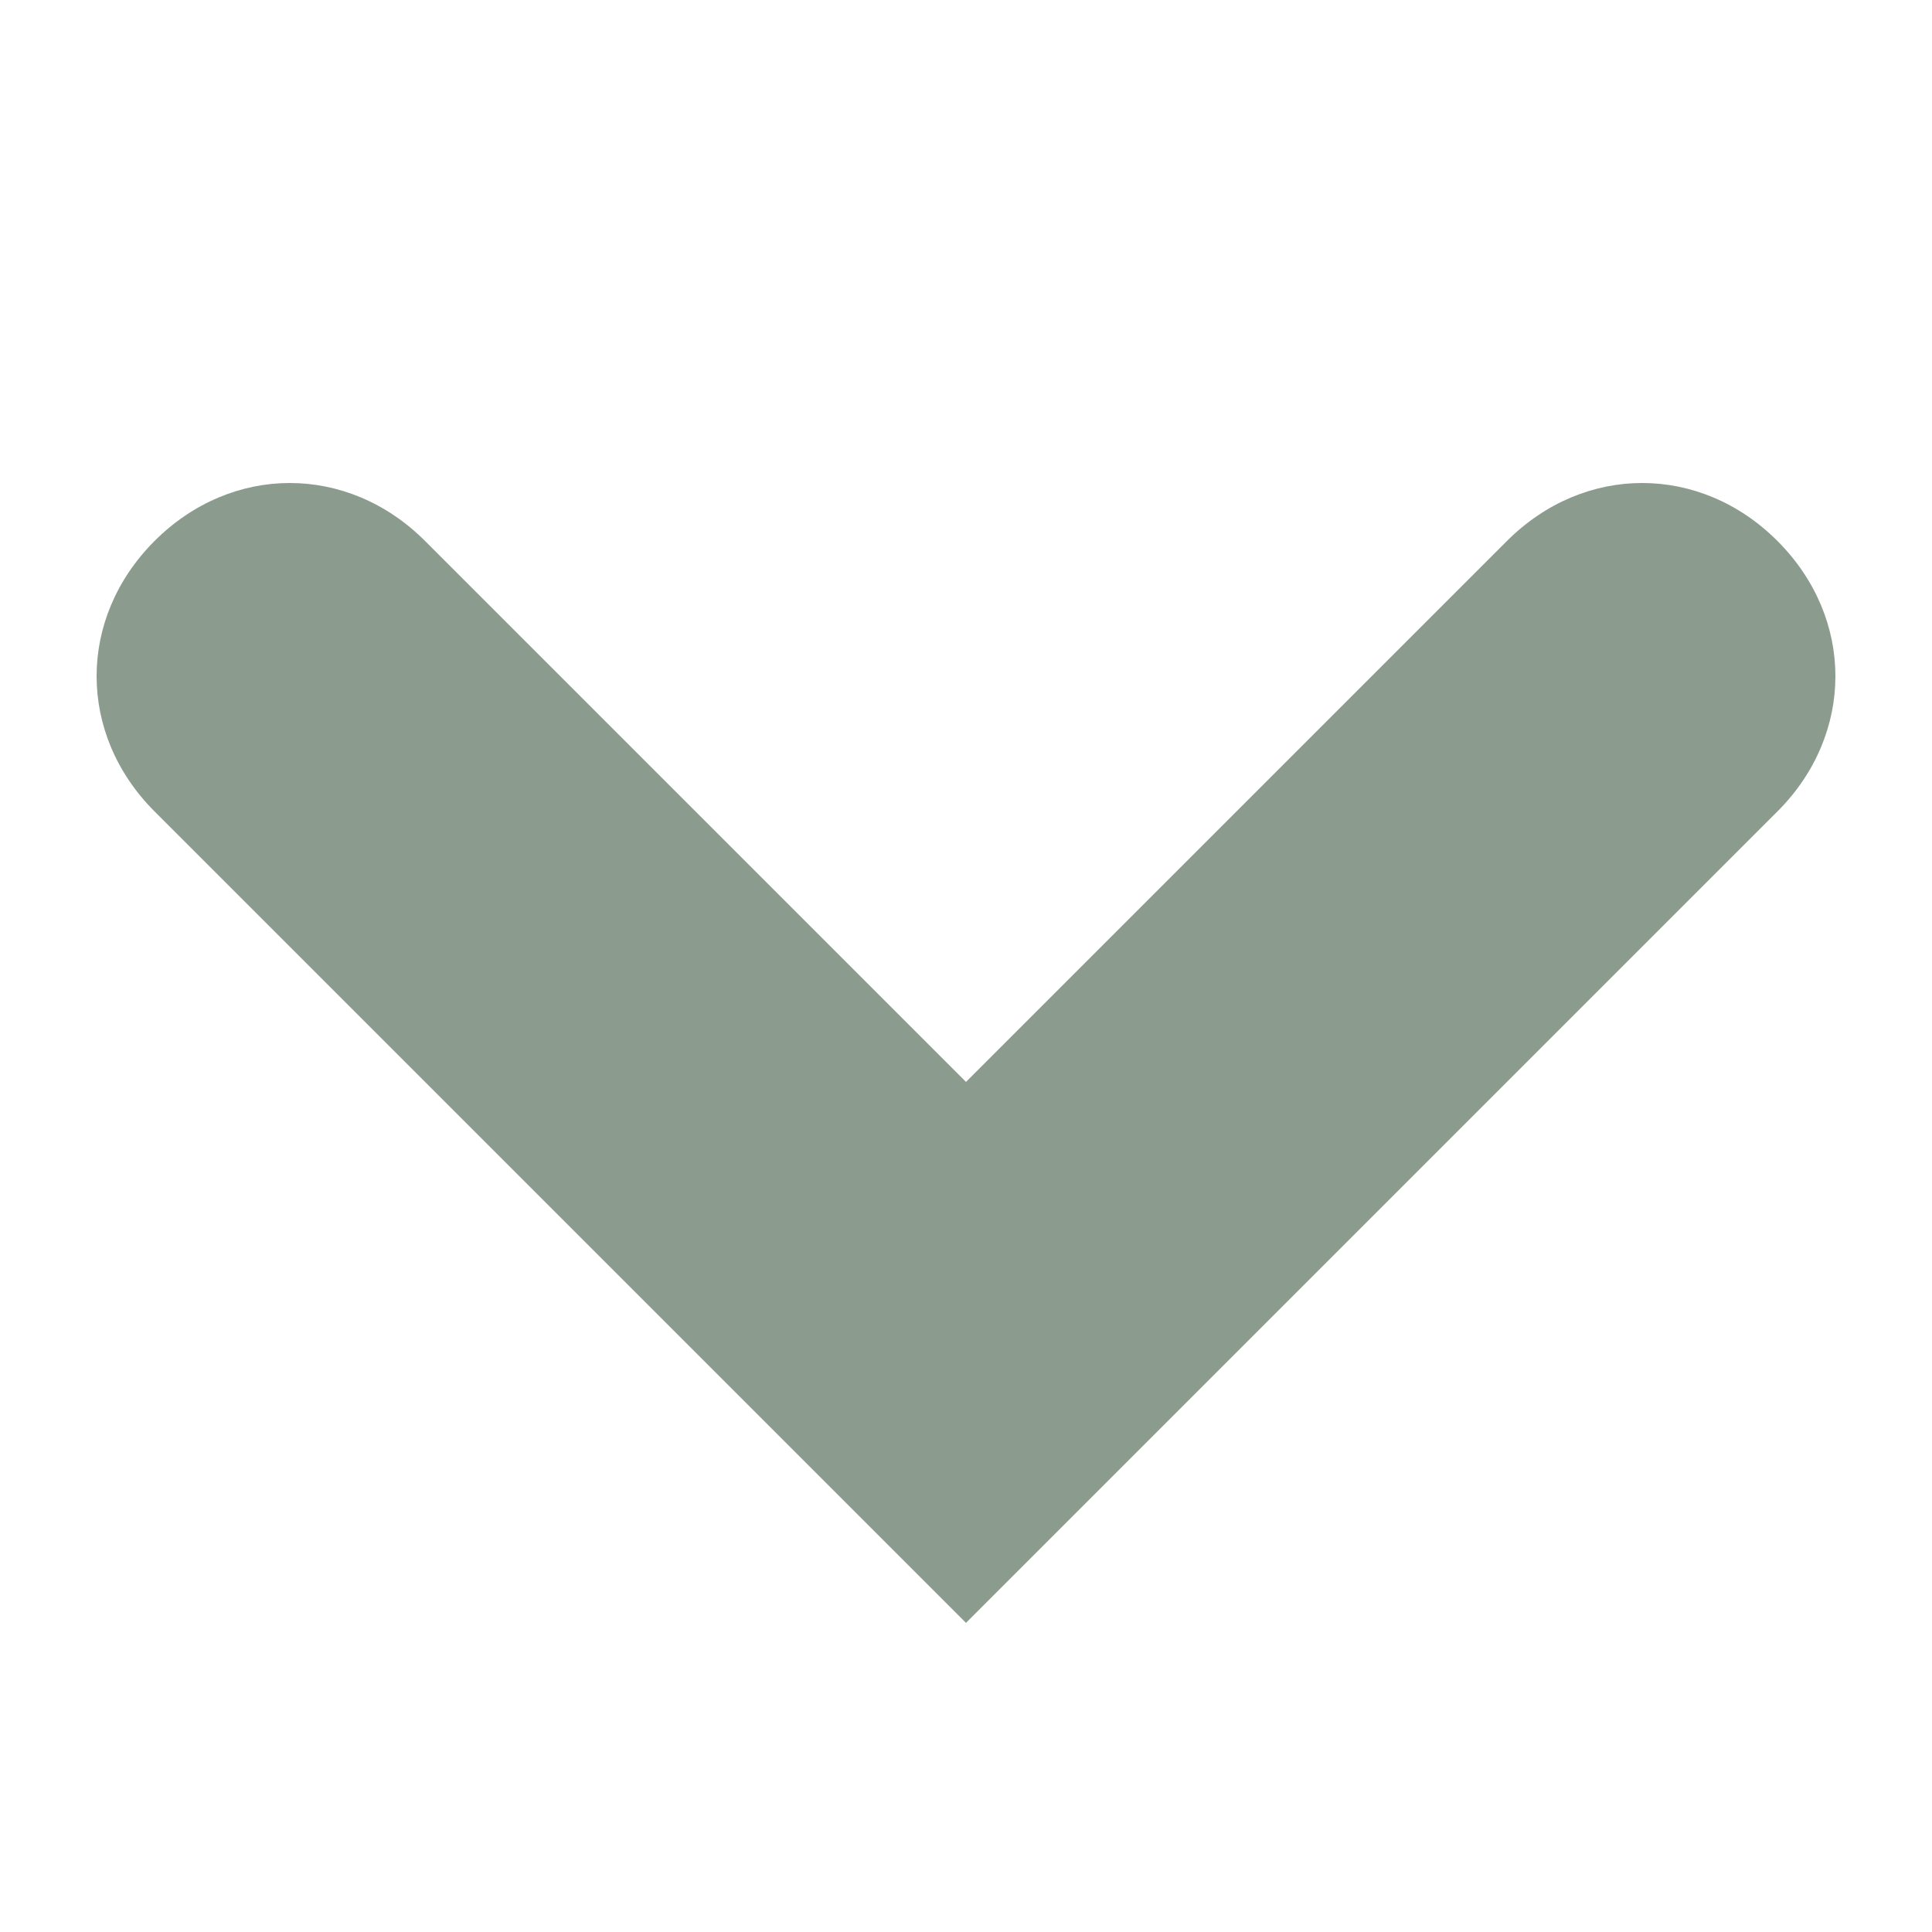
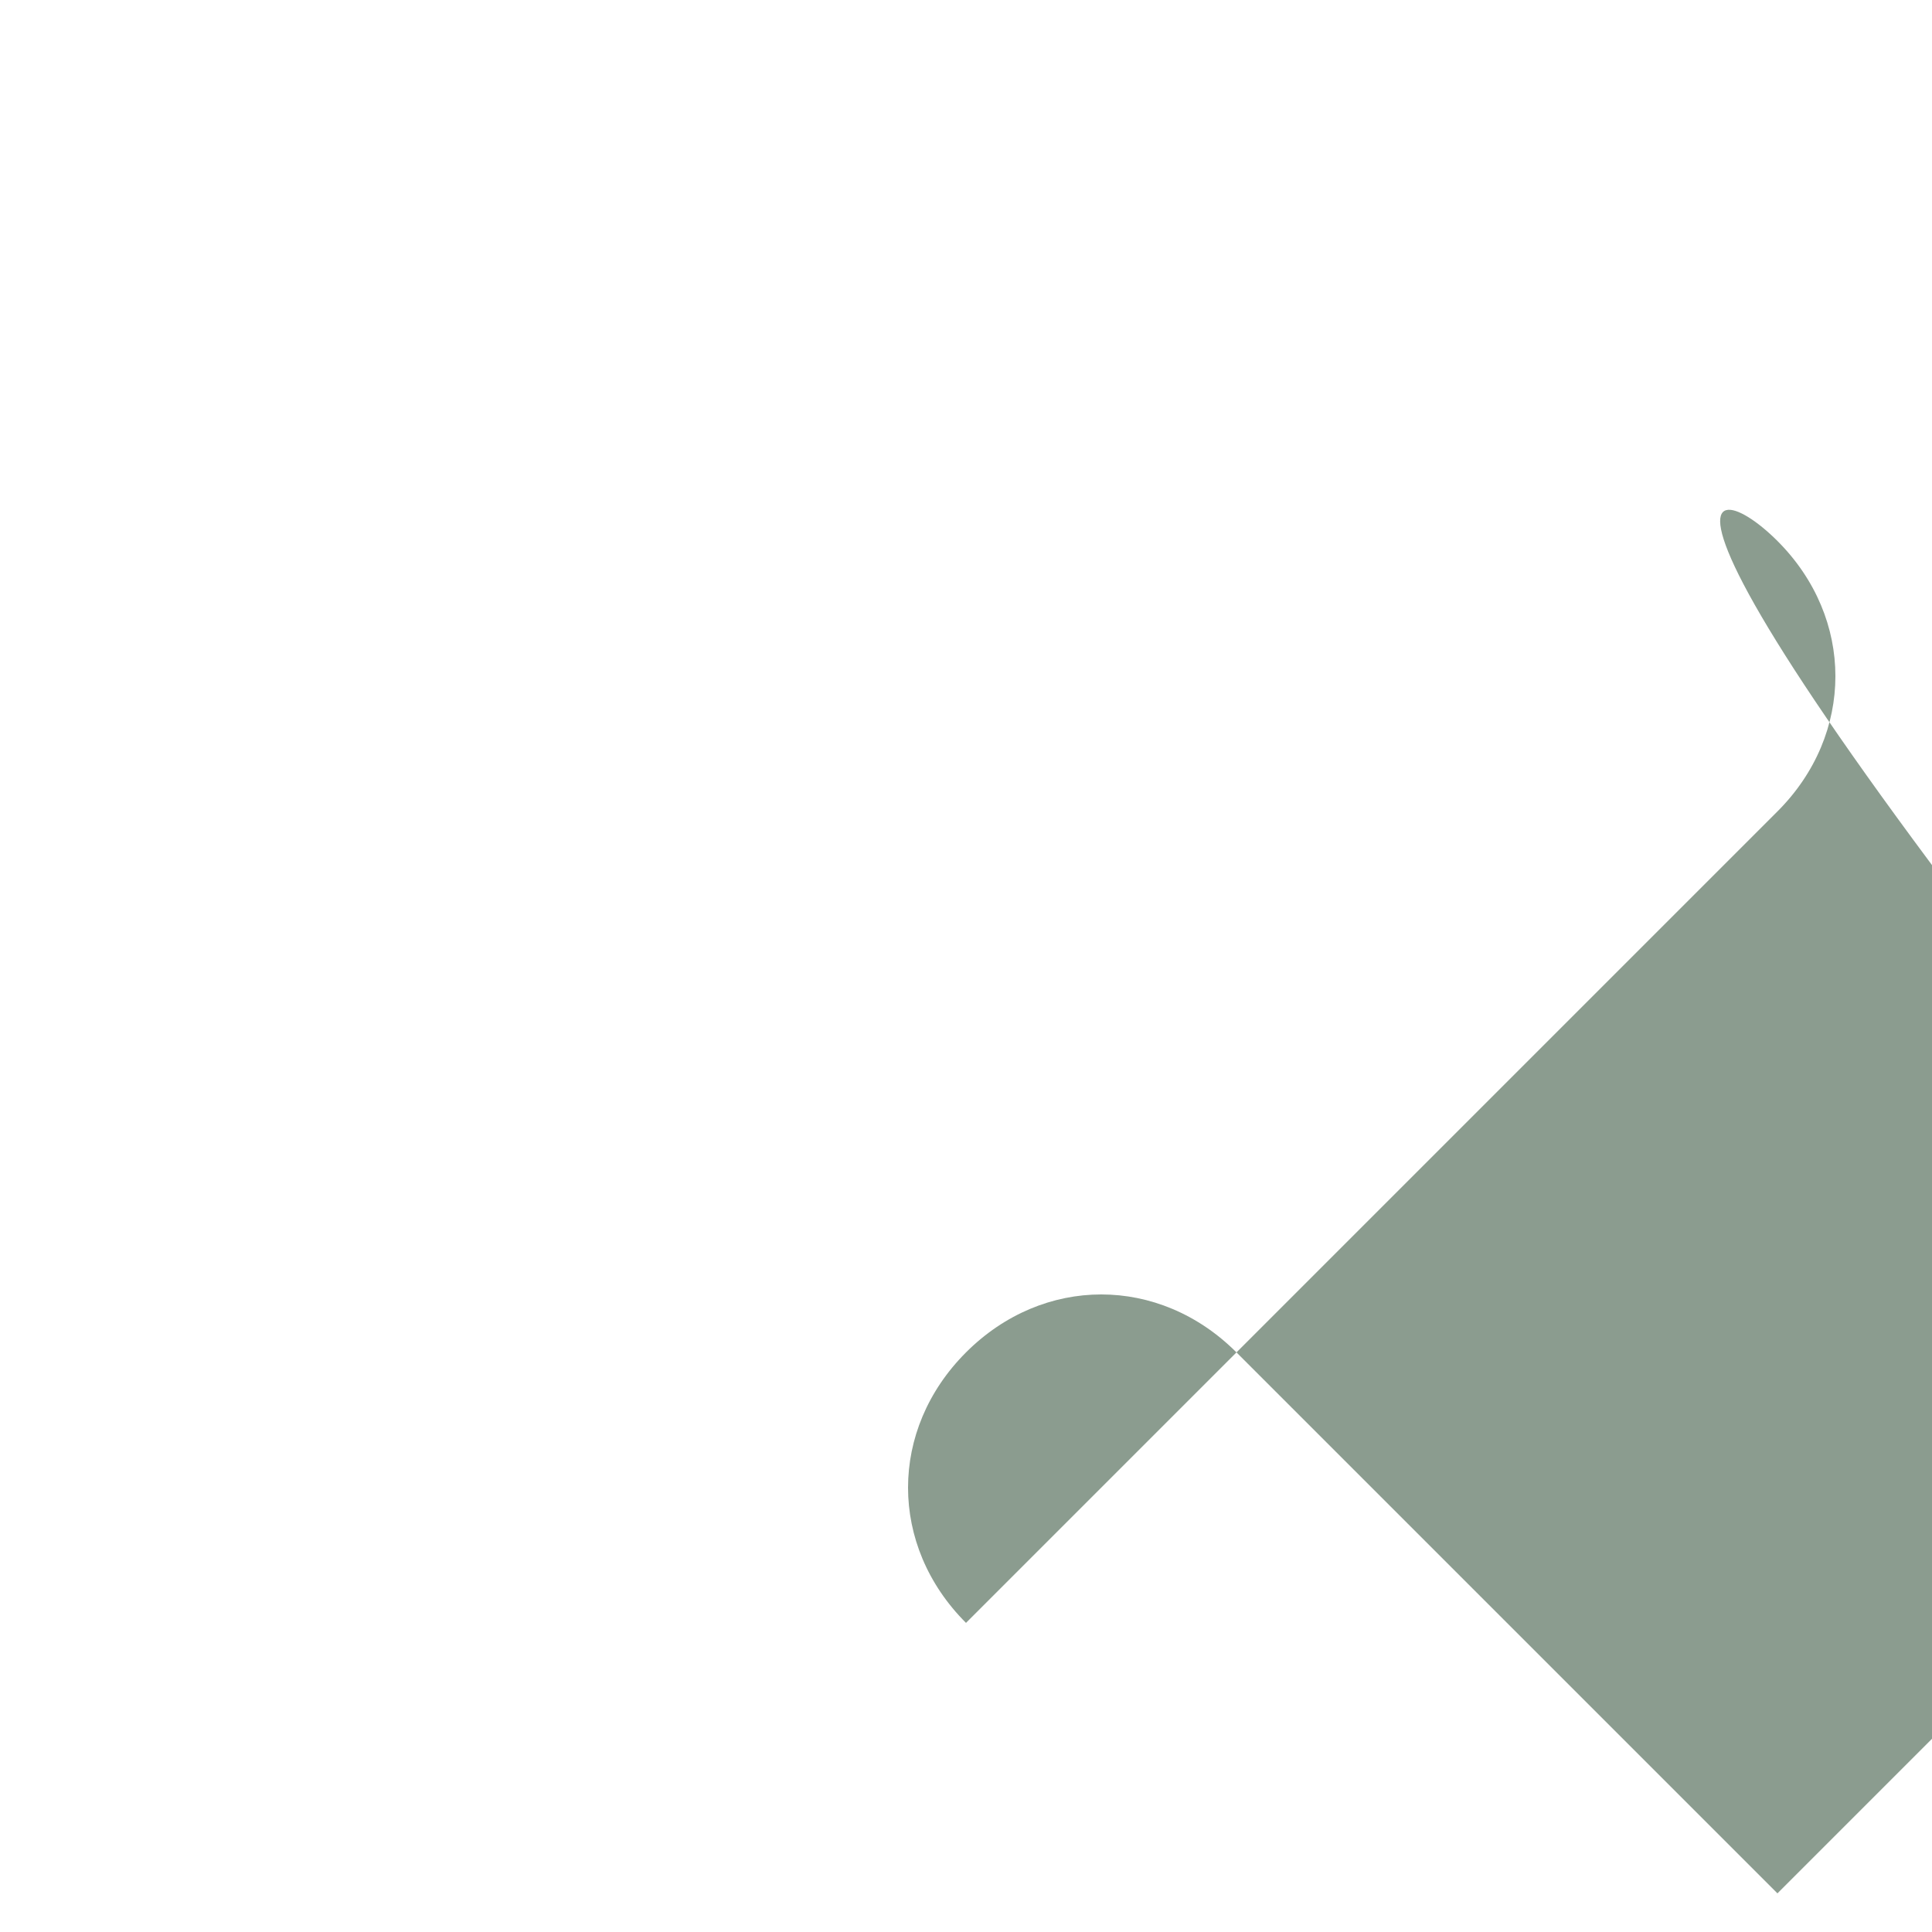
<svg xmlns="http://www.w3.org/2000/svg" id="Layer_1" x="0" y="0" version="1.1" viewBox="0 0 20 20" style="enable-background:new 0 0 20 20" xml:space="preserve">
  <style type="text/css">.st0{fill-rule:evenodd;clip-rule:evenodd;fill:#8b9c8f}</style>
-   <path d="M18.4,5.6c0.8,0.8,0.8,2,0,2.8L10,16.8L1.6,8.4c-0.8-0.8-0.8-2,0-2.8c0.8-0.8,2-0.8,2.8,0l5.6,5.6l5.6-5.6 C16.4,4.8,17.6,4.8,18.4,5.6z" class="st0" />
+   <path d="M18.4,5.6c0.8,0.8,0.8,2,0,2.8L10,16.8c-0.8-0.8-0.8-2,0-2.8c0.8-0.8,2-0.8,2.8,0l5.6,5.6l5.6-5.6 C16.4,4.8,17.6,4.8,18.4,5.6z" class="st0" />
</svg>